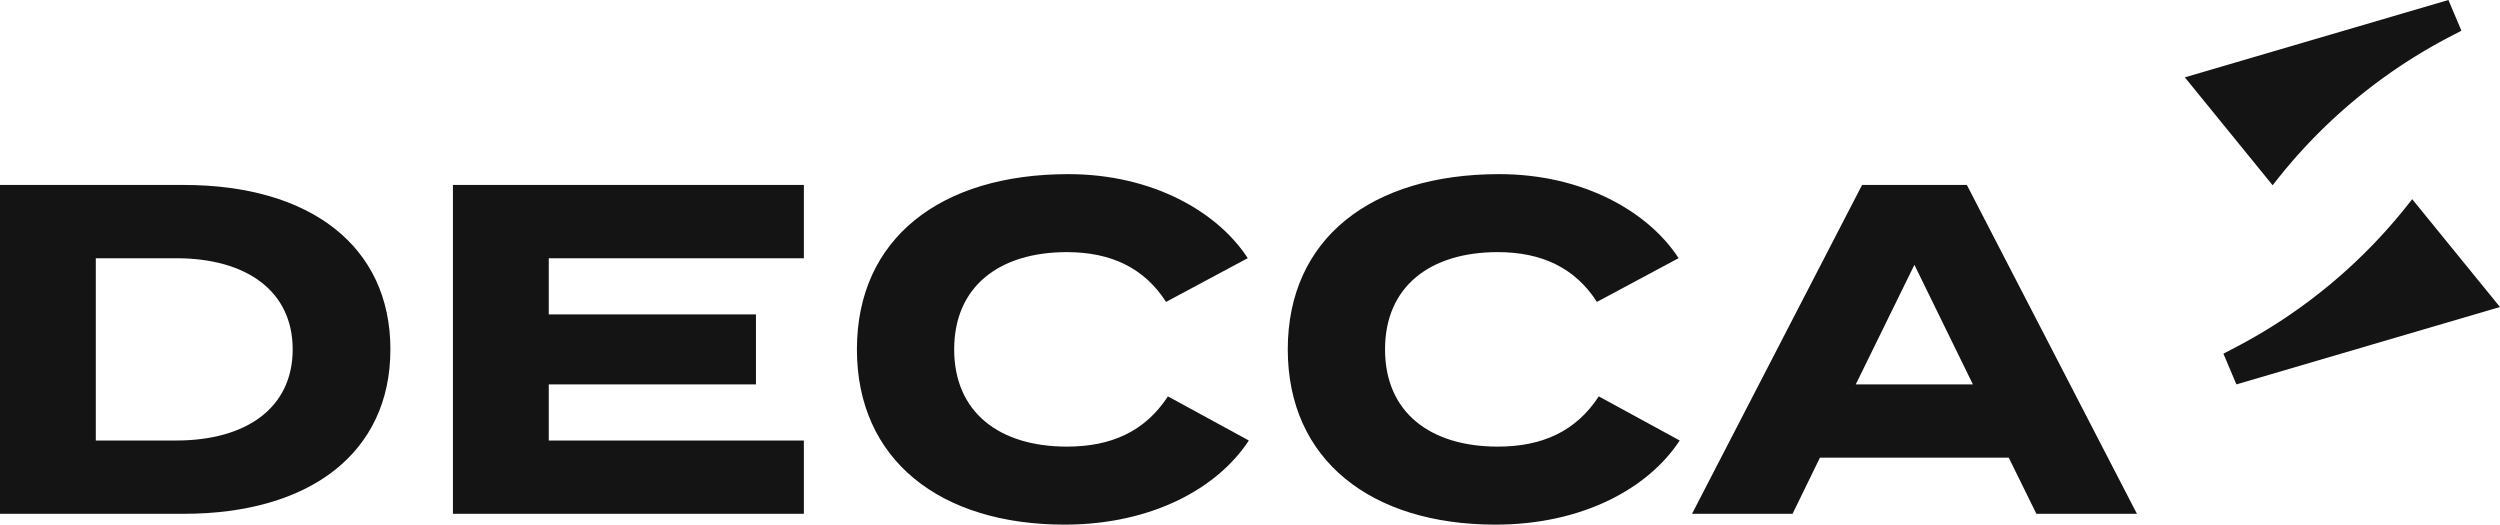
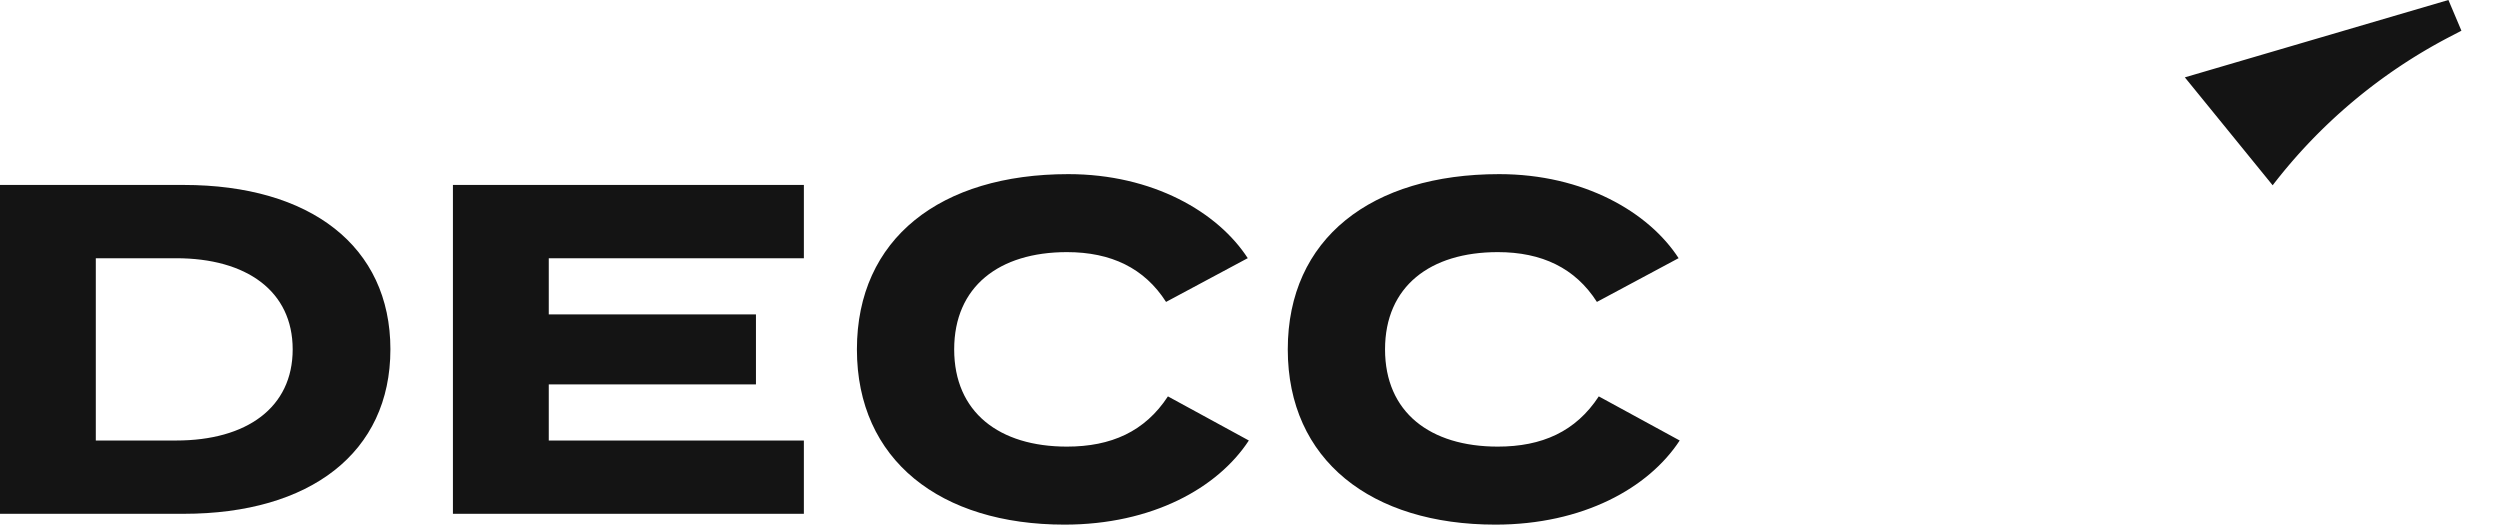
<svg xmlns="http://www.w3.org/2000/svg" width="223.97" height="47">
  <defs>
    <style>.cls-2{fill:#141414}</style>
  </defs>
  <g id="Group_5184" data-name="Group 5184" transform="translate(-724 -529)" style="isolation:isolate">
    <path id="Path_19122" data-name="Path 19122" class="cls-2" d="M34.975 49.663c0 9.259-7.2 14.73-18.519 14.73H0V34.931h16.457c11.322 0 18.519 5.473 18.519 14.732m-8.755 0c0-5.219-4.124-8.166-10.438-8.166h-7.2v16.33h7.2c6.314 0 10.438-2.946 10.438-8.164" transform="translate(724 510.638)" />
    <path id="Path_19123" data-name="Path 19123" class="cls-2" d="M116.982 57.828v6.566h-31.44V34.931h31.441V41.5H94.128v5.03h18.561v6.27H94.128v5.03z" transform="translate(679.035 510.638)" />
-     <path id="Path_19124" data-name="Path 19124" class="cls-2" d="M347.941 59.364h-16.918l-2.451 5.029h-9.007L334.8 34.931h9.386l15.237 29.462h-9.007zm-3.212-6.564l-5.242-10.714-5.253 10.714z" transform="translate(556.02 510.638)" />
    <path id="Path_19125" data-name="Path 19125" class="cls-2" d="M189.7 52.8c-2.062 3.155-5.093 4.5-9.049 4.5-6.061 0-10.1-3.072-10.1-8.711s4.04-8.713 10.1-8.713c3.957 0 6.944 1.43 8.881 4.461l7.309-3.915.028.023c-2.682-4.16-8.536-7.556-16.092-7.556-11.448 0-18.94 5.766-18.94 15.7s7.492 15.7 18.6 15.7c7.851 0 13.729-3.283 16.512-7.537z" transform="translate(638.932 511.711)" />
-     <path id="Path_19126" data-name="Path 19126" class="cls-2" d="M271.08 52.8c-2.062 3.155-5.093 4.5-9.049 4.5-6.061 0-10.1-3.072-10.1-8.711s4.04-8.713 10.1-8.713c3.956 0 6.944 1.43 8.881 4.461l7.309-3.915.028.023c-2.682-4.16-8.536-7.556-16.092-7.556-11.448 0-18.94 5.766-18.94 15.7s7.492 15.7 18.6 15.7c7.851 0 13.729-3.283 16.512-7.537z" transform="translate(596.152 511.711)" />
+     <path id="Path_19126" data-name="Path 19126" class="cls-2" d="M271.08 52.8c-2.062 3.155-5.093 4.5-9.049 4.5-6.061 0-10.1-3.072-10.1-8.711s4.04-8.713 10.1-8.713c3.956 0 6.944 1.43 8.881 4.461l7.309-3.915.028.023c-2.682-4.16-8.536-7.556-16.092-7.556-11.448 0-18.94 5.766-18.94 15.7s7.492 15.7 18.6 15.7c7.851 0 13.729-3.283 16.512-7.537" transform="translate(596.152 511.711)" />
    <path id="Path_19127" data-name="Path 19127" class="cls-2" d="M415.971 11.019l-3.328-4.088L436.256 0l1.165 2.751-1.087.567A47.923 47.923 0 00420.51 16.6z" transform="translate(507.093 529)" />
-     <path id="Path_19128" data-name="Path 19128" class="cls-2" d="M441.376 43.188l3.328 4.088-23.614 6.931-1.164-2.751 1.087-.567a47.922 47.922 0 0015.824-13.277z" transform="translate(503.265 509.229)" />
  </g>
</svg>